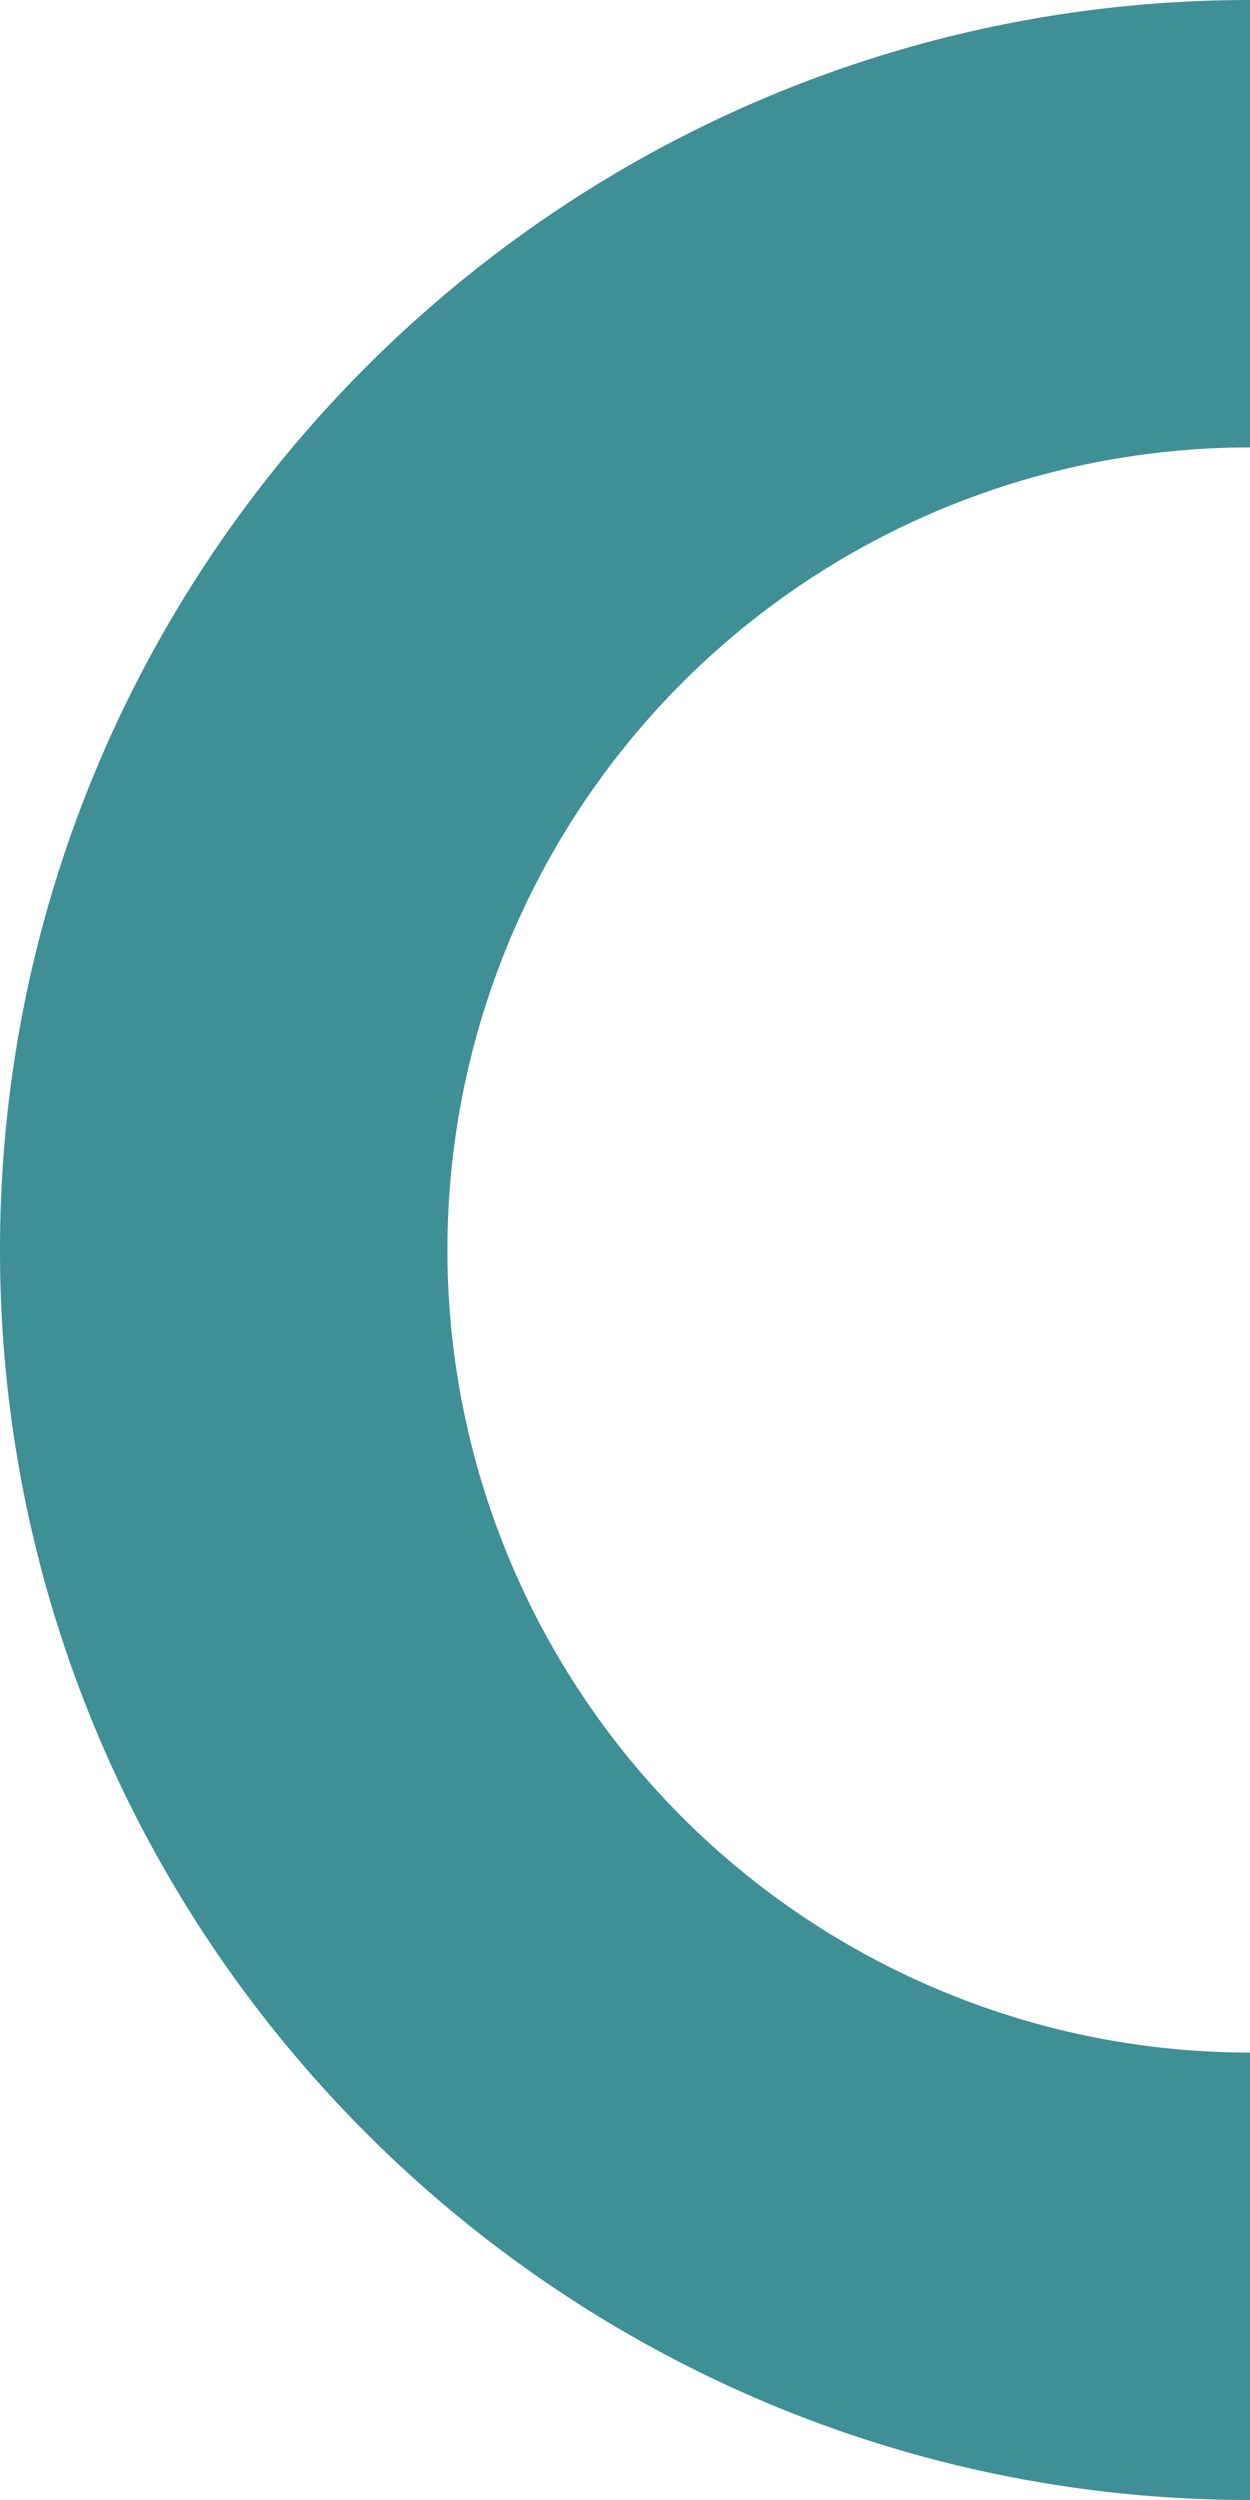
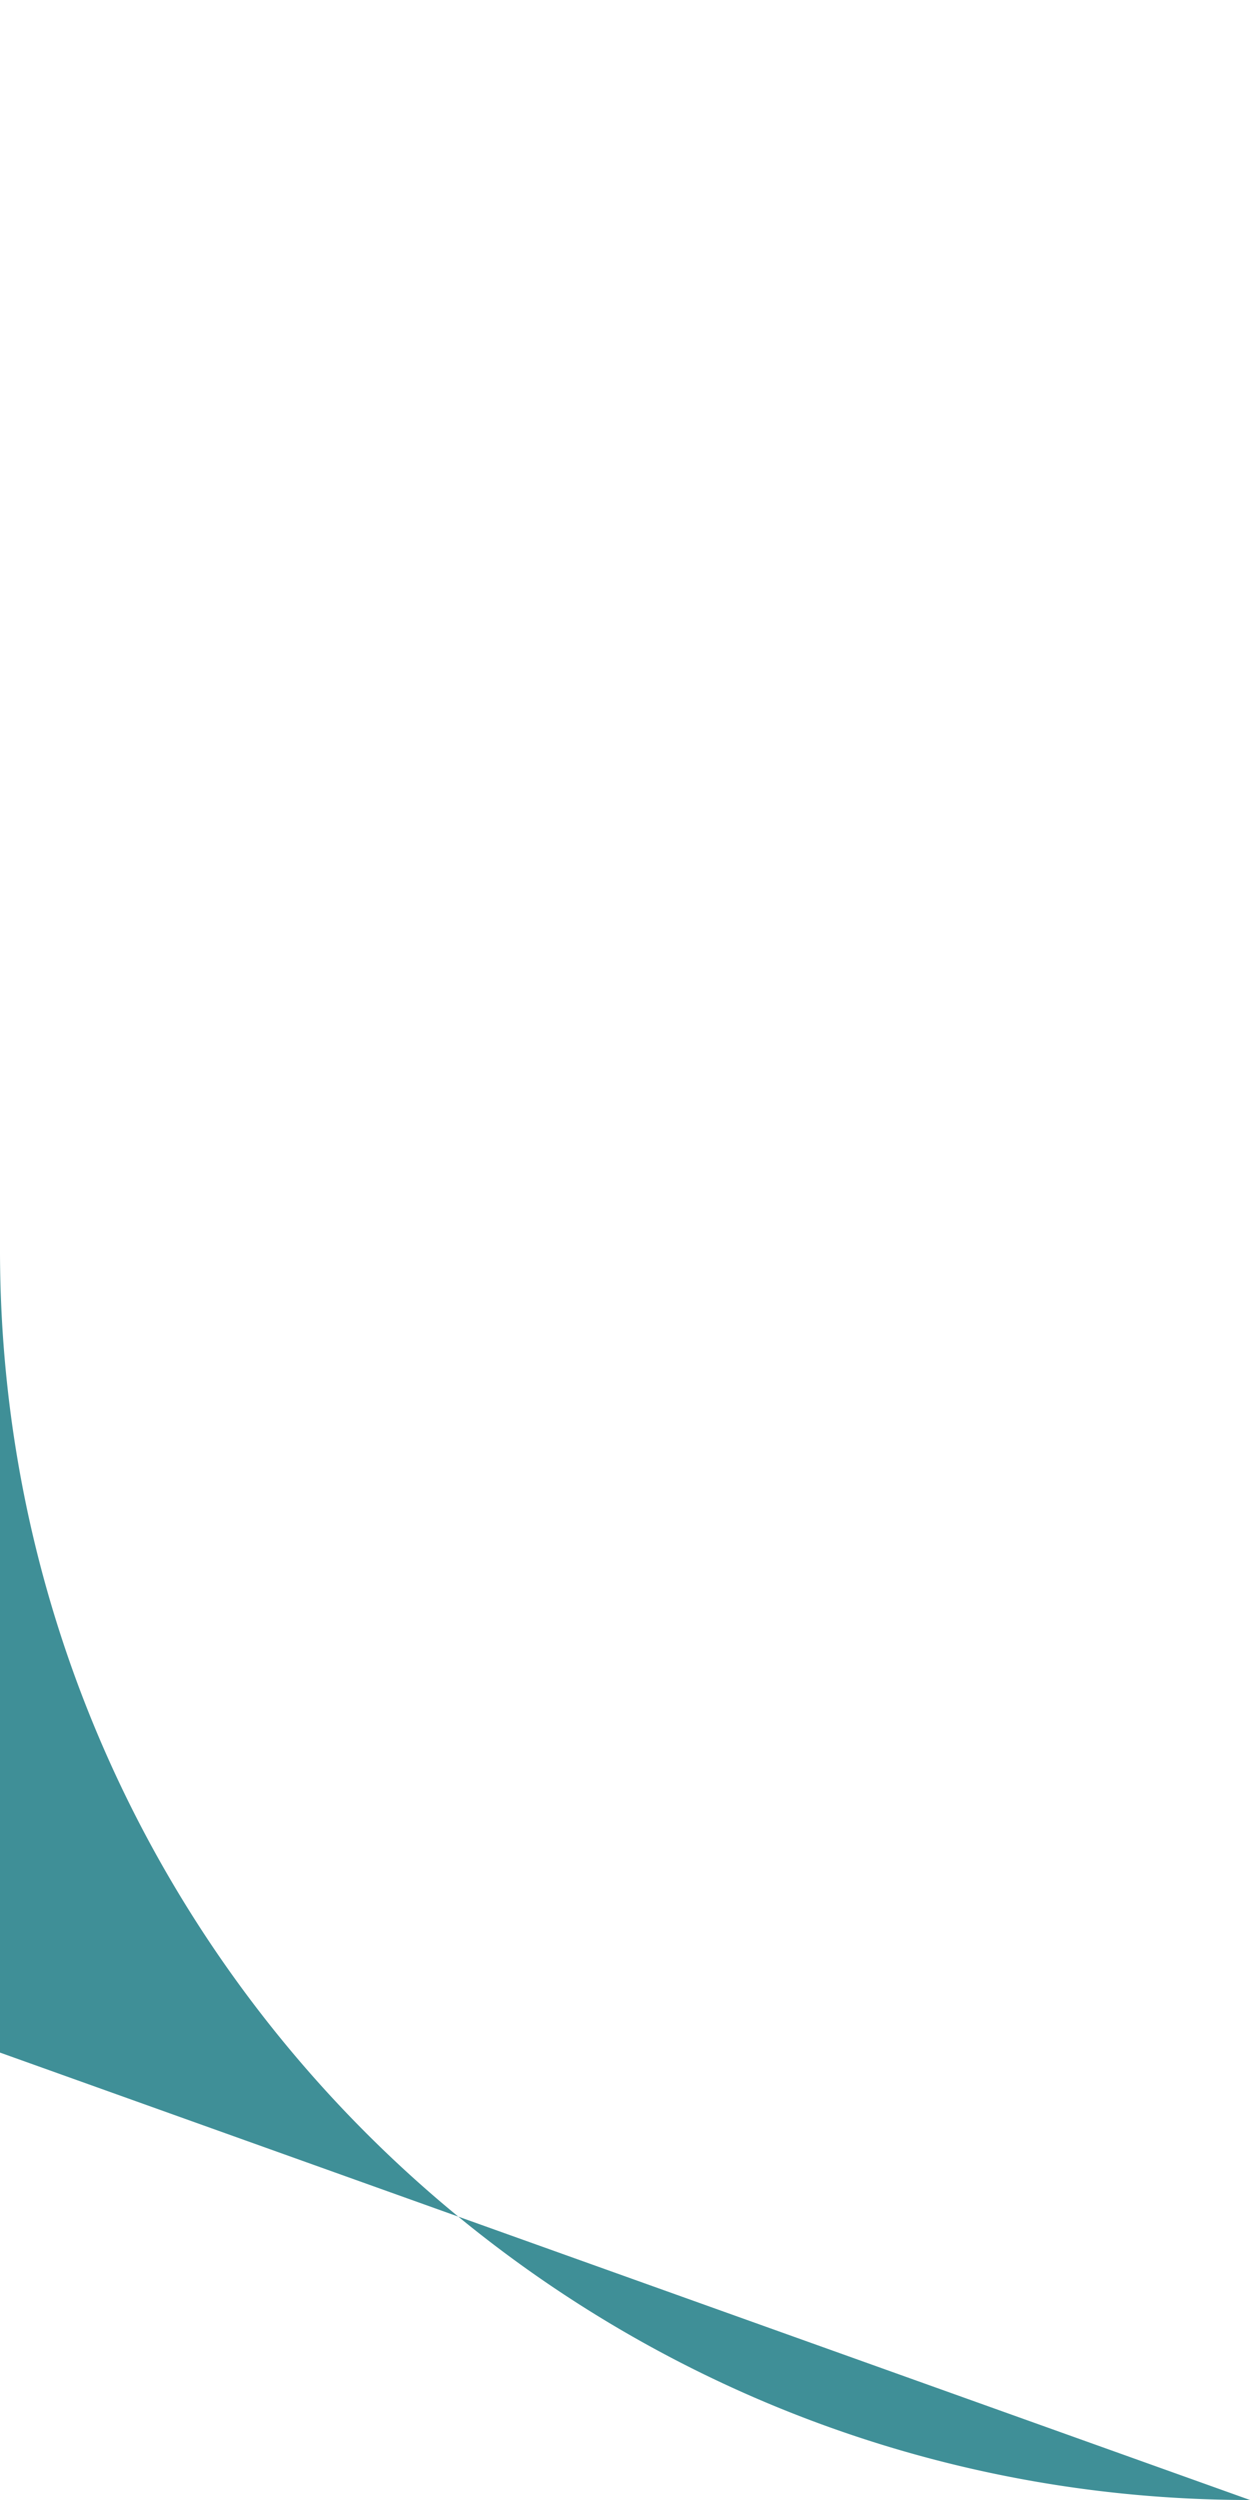
<svg xmlns="http://www.w3.org/2000/svg" viewBox="0 0 133.327 266.654" width="100%" style="vertical-align: middle; max-width: 100%; width: 100%;">
  <g>
    <g>
-       <path d="M133.327,266.654C59.811,266.654,0,206.844,0,133.327S59.811,0,133.327,0V47.723a85.6,85.6,0,0,0,0,171.209Z" fill="rgb(63,143,151)" />
+       <path d="M133.327,266.654C59.811,266.654,0,206.844,0,133.327V47.723a85.6,85.6,0,0,0,0,171.209Z" fill="rgb(63,143,151)" />
    </g>
  </g>
</svg>